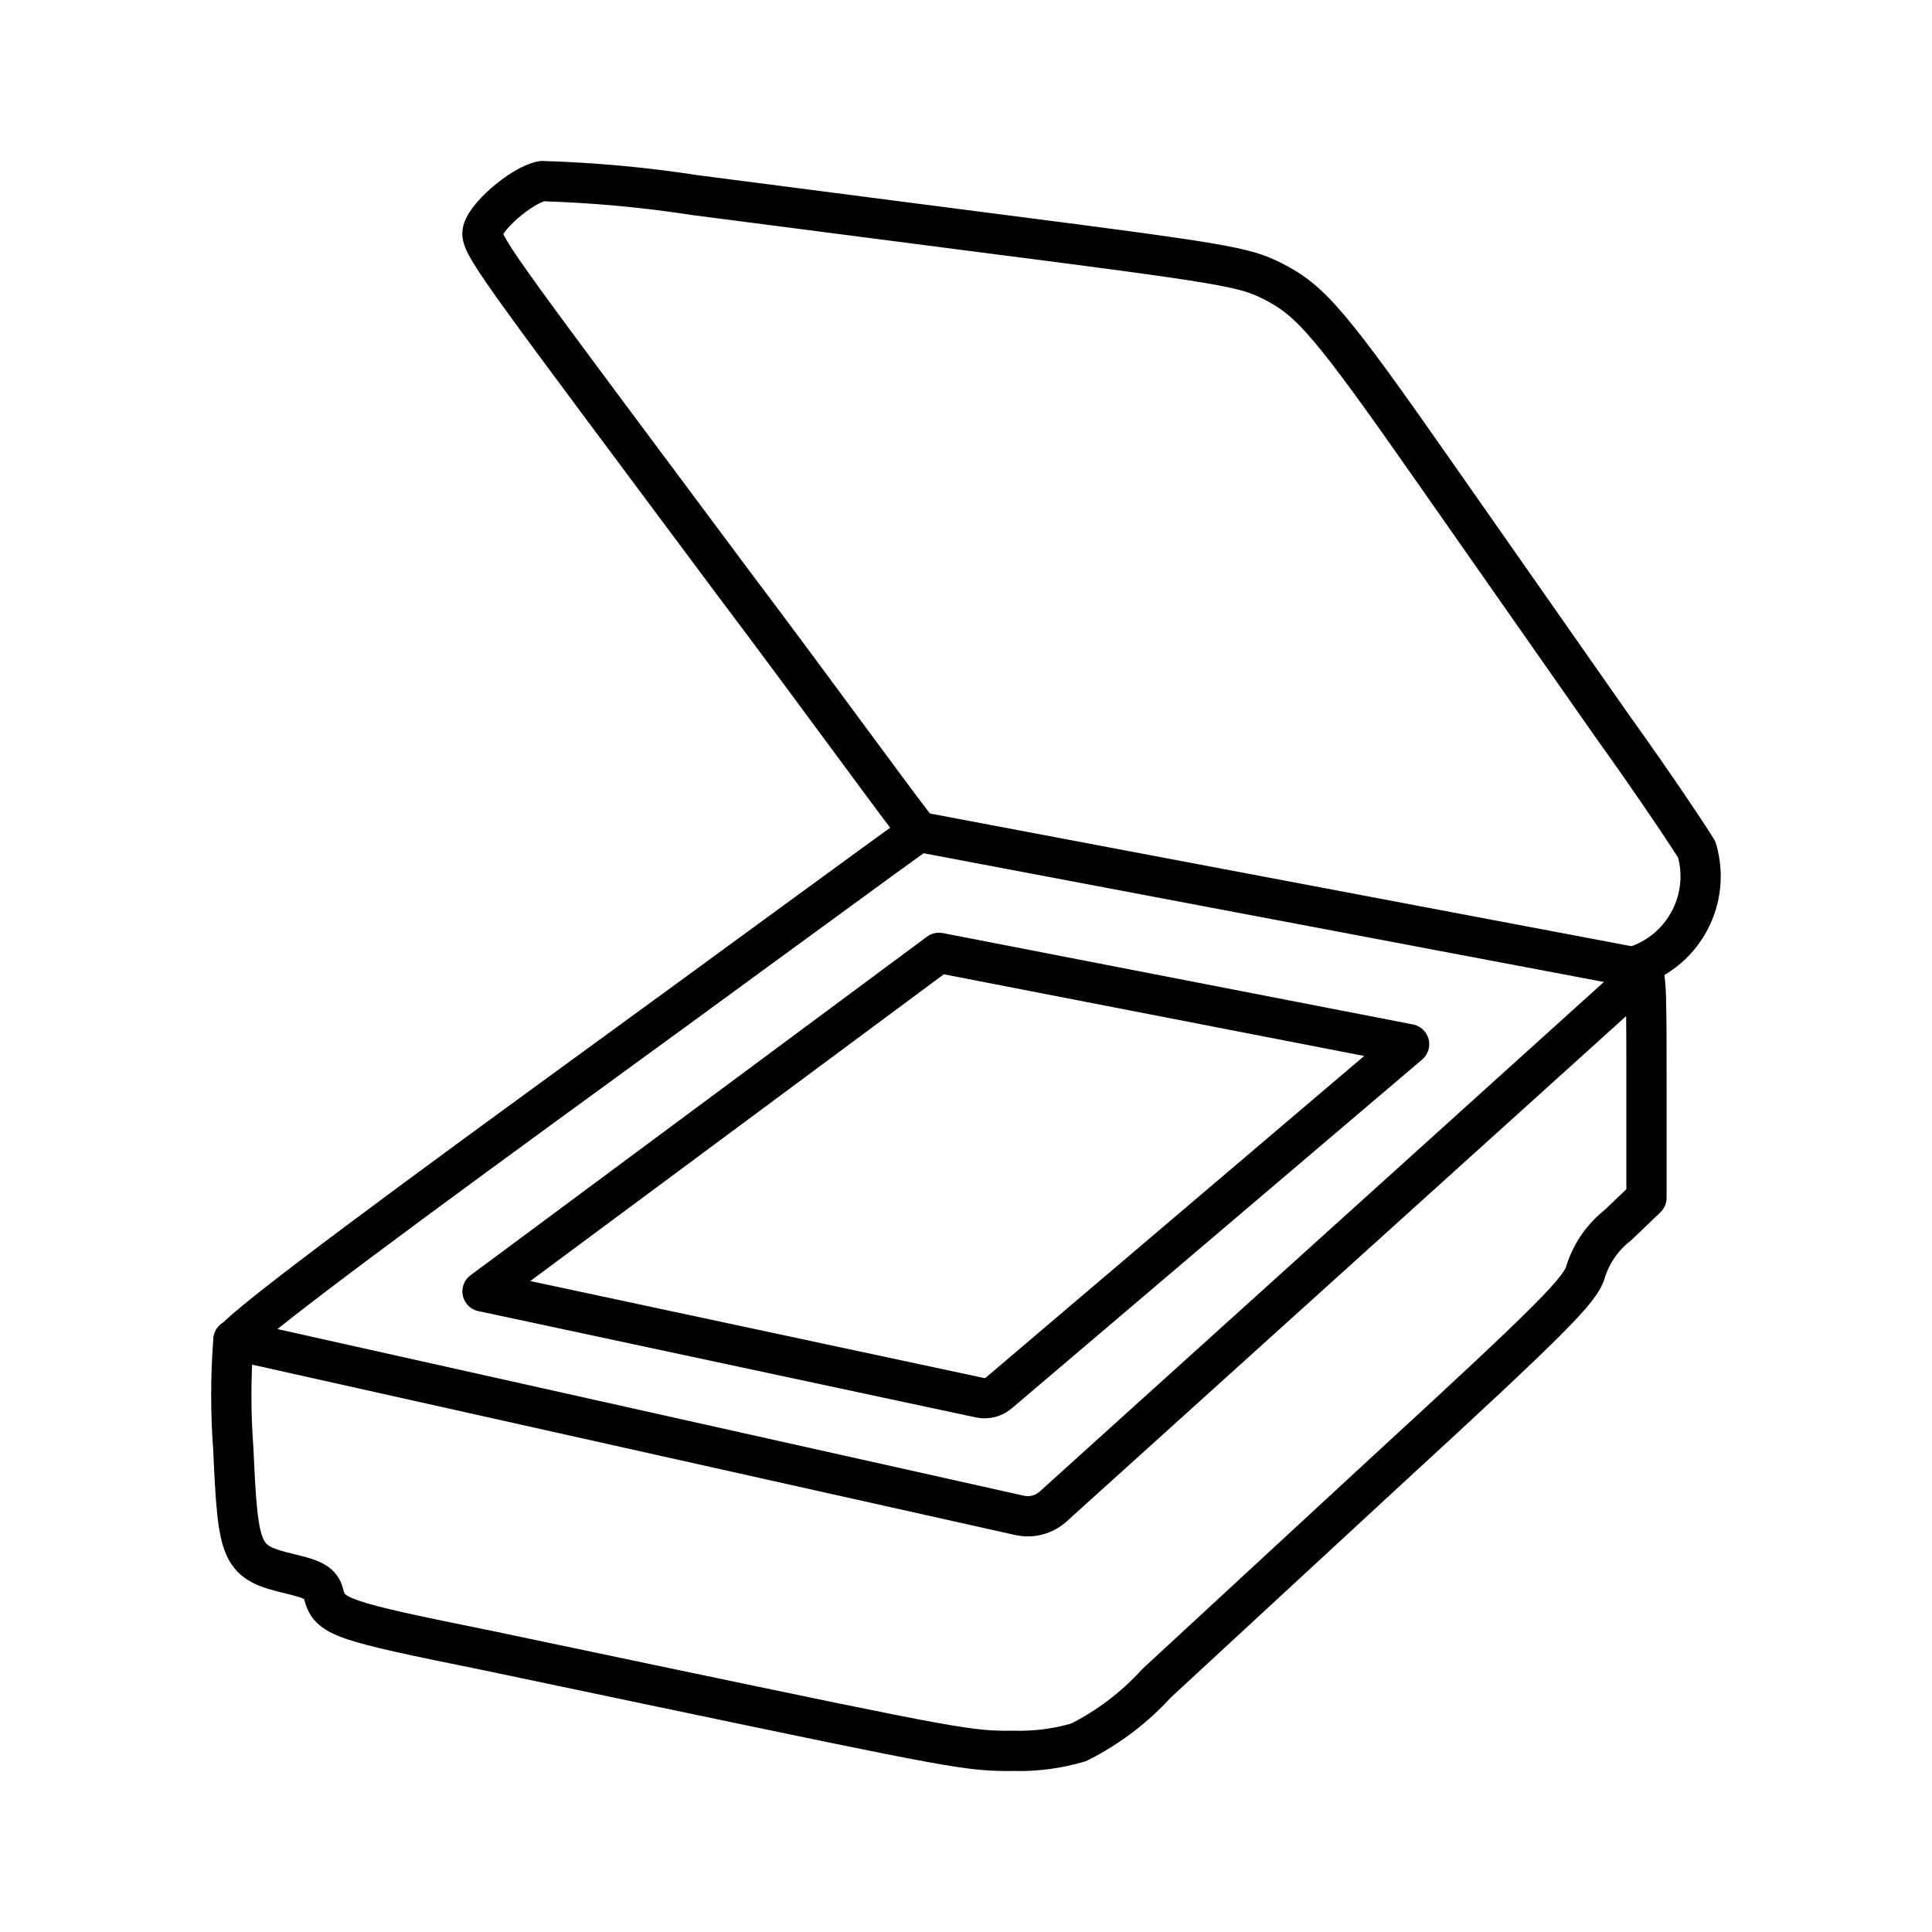
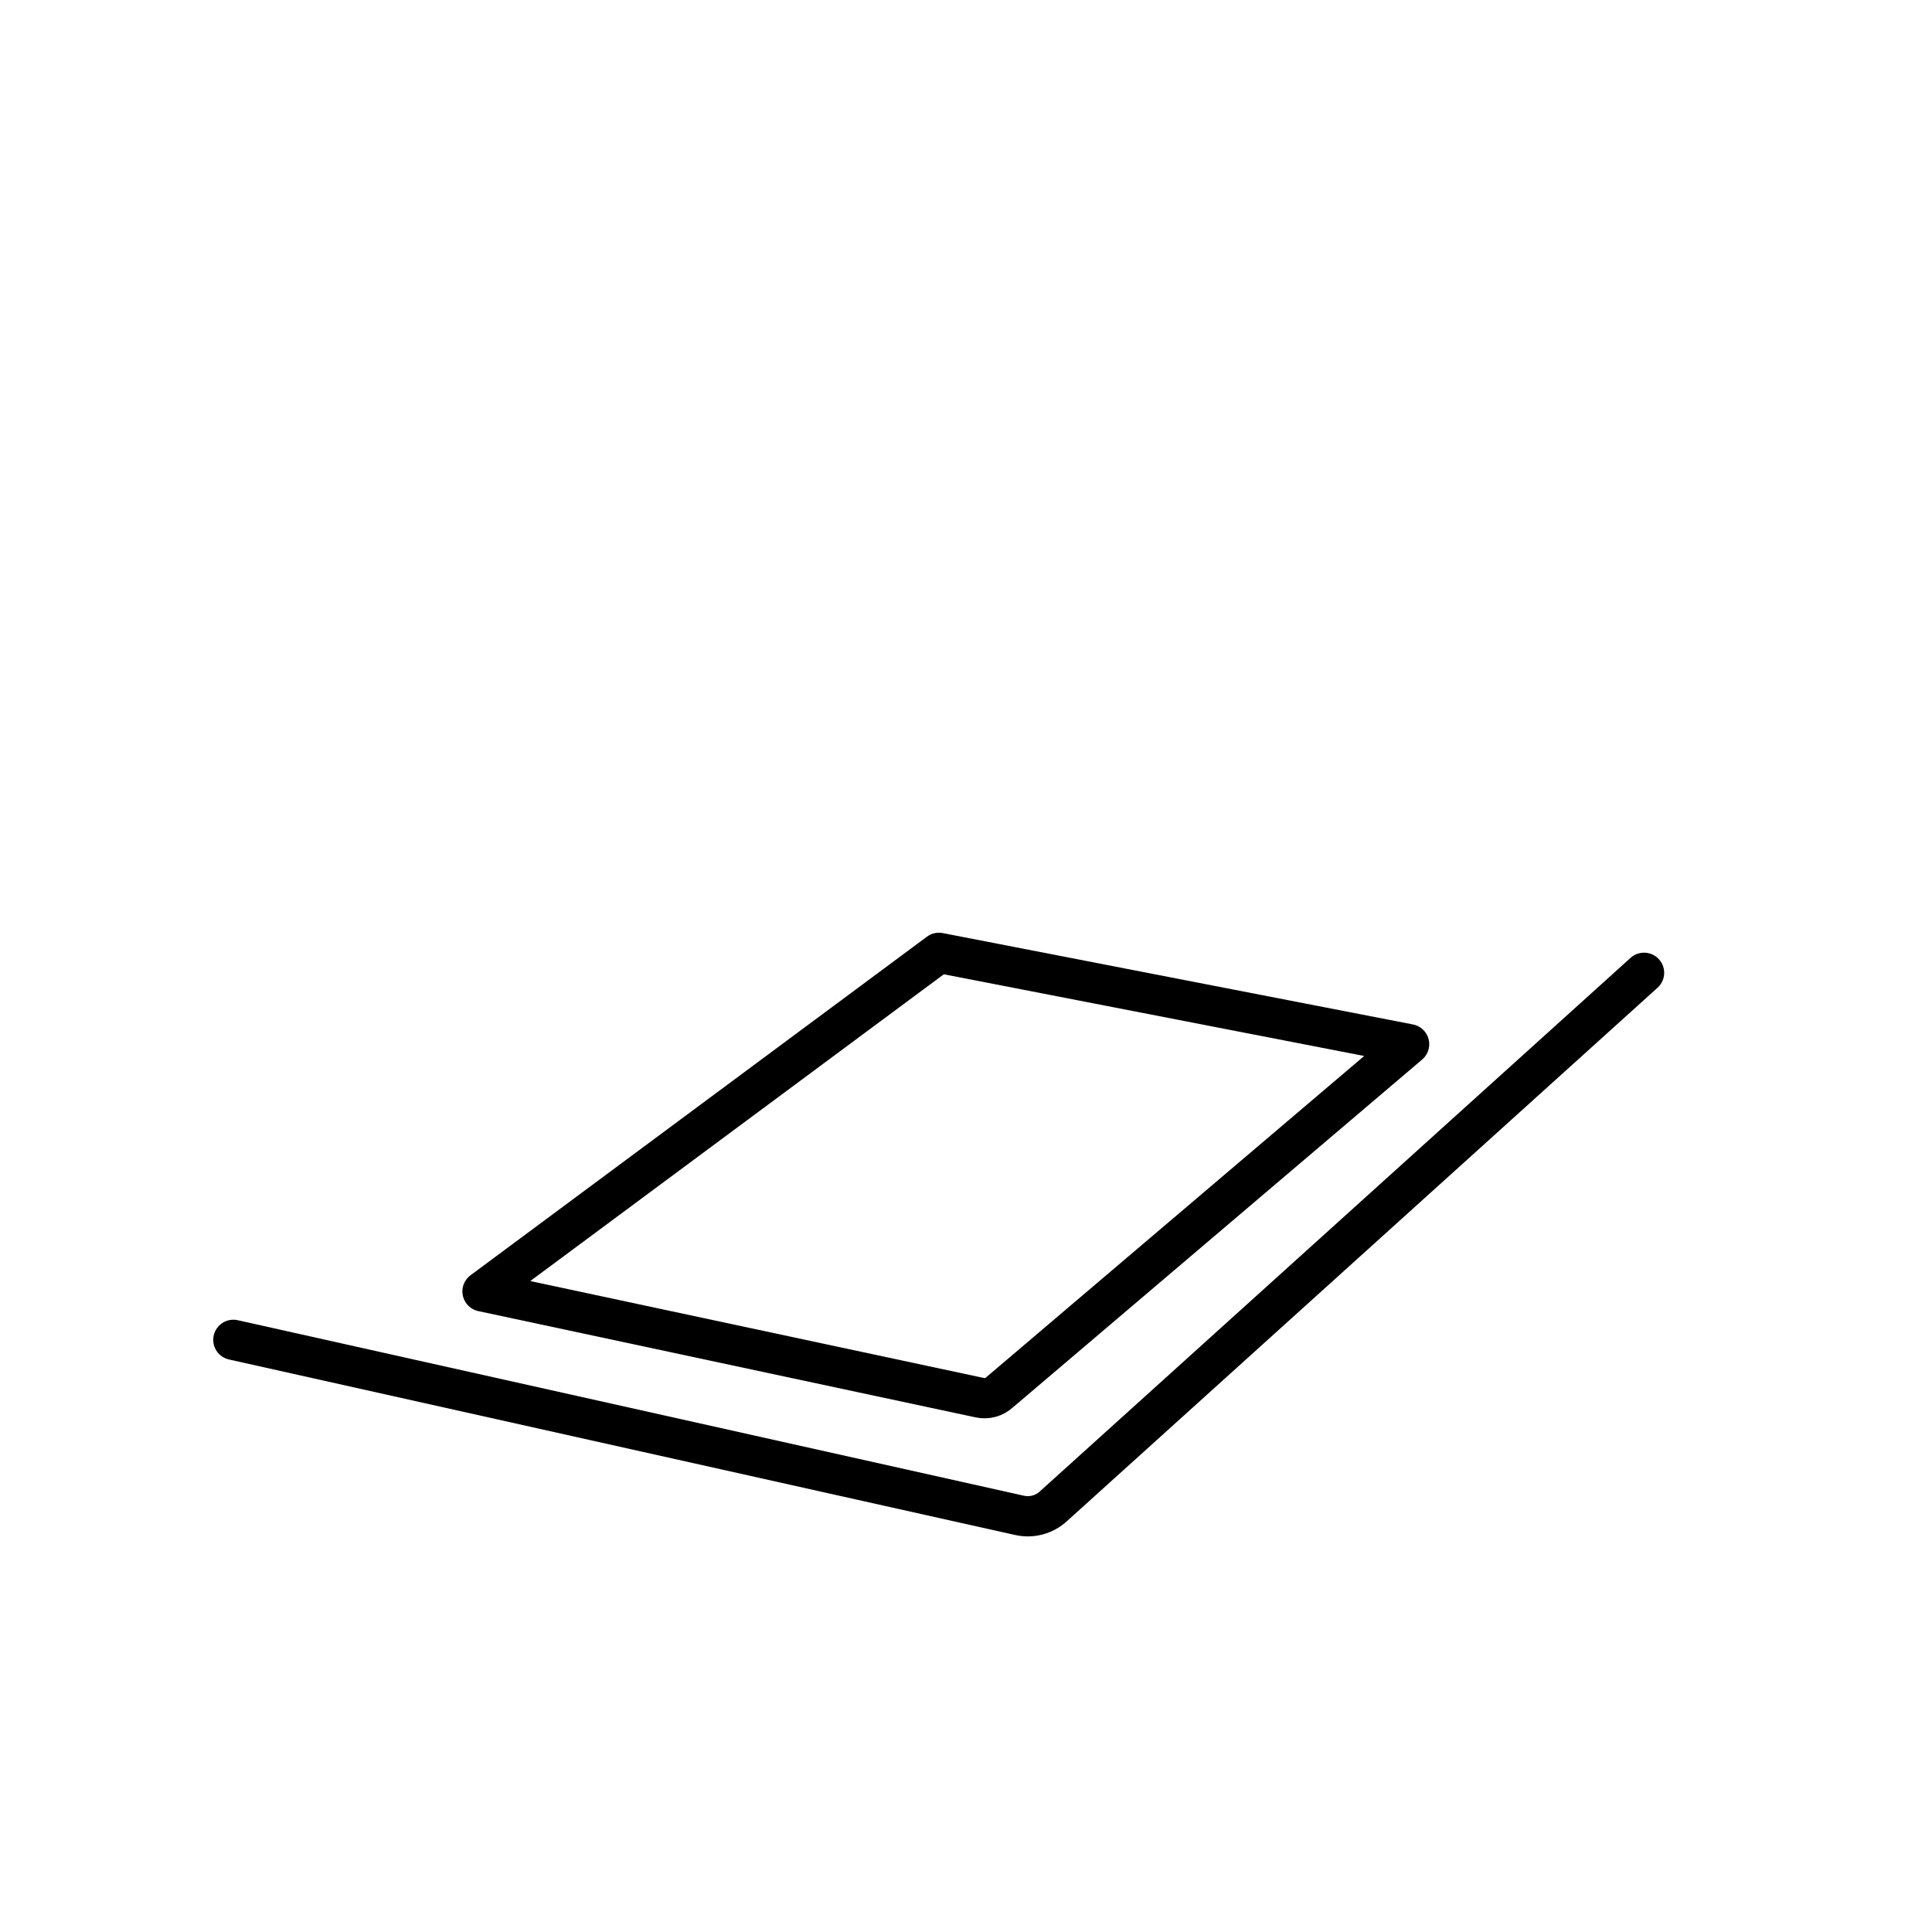
<svg xmlns="http://www.w3.org/2000/svg" width="800px" height="800px" viewBox="0 0 48 48" id="a">
  <defs>
    <style>.b{fill:none;stroke:#000000;stroke-linecap:round;stroke-linejoin:round;}</style>
  </defs>
  <g>
-     <path class="b" d="m40.646,23.999c.26.09.26.12.26,2.93v2.83s-.71.68-.71.68c-.377.293-.656.695-.8,1.15-.12.45-.83,1.17-5,5l-5.66,5.23c-.55.605-1.208,1.104-1.94,1.47-.519.153-1.059.224-1.6.21-1.12.01-1.34-.03-9.07-1.65l-4-.84c-3.71-.75-3.94-.83-4.09-1.42-.06-.24-.24-.35-.8-.48-1.26-.3-1.32-.43-1.44-3.12-.066-.882-.066-1.768,0-2.65.07-.23,2.64-2.18,7.88-6,4.28-3.11,8.98-6.57,9.16-6.67m0,0c-.16-.14-2.5-3.38-4.68-6.27-5.53-7.42-6.17-8.24-6.17-8.6s.96-1.2,1.48-1.3h0c1.276.038,2.548.155,3.81.35l7.11.92c6.08.78,6.53.86,7.24,1.22.94.48,1.41,1.01,4.07,4.82l4.36,6.23c1.1,1.53,2.01,2.91,2.1,3.07.356,1.213-.311,2.489-1.51,2.89" />
    <path class="b" d="m40.846,24.169l-14.669,13.249c-.228.213-.546.299-.85.23l-19.529-4.36" />
-     <line class="b" x1="22.837" y1="20.669" x2="40.646" y2="24.039" />
  </g>
  <path class="b" d="m35.009,25.943l-10.172,8.646c-.134.125-.321.176-.5.135l-12.349-2.639,11.34-8.412,11.681,2.27Z" />
</svg>